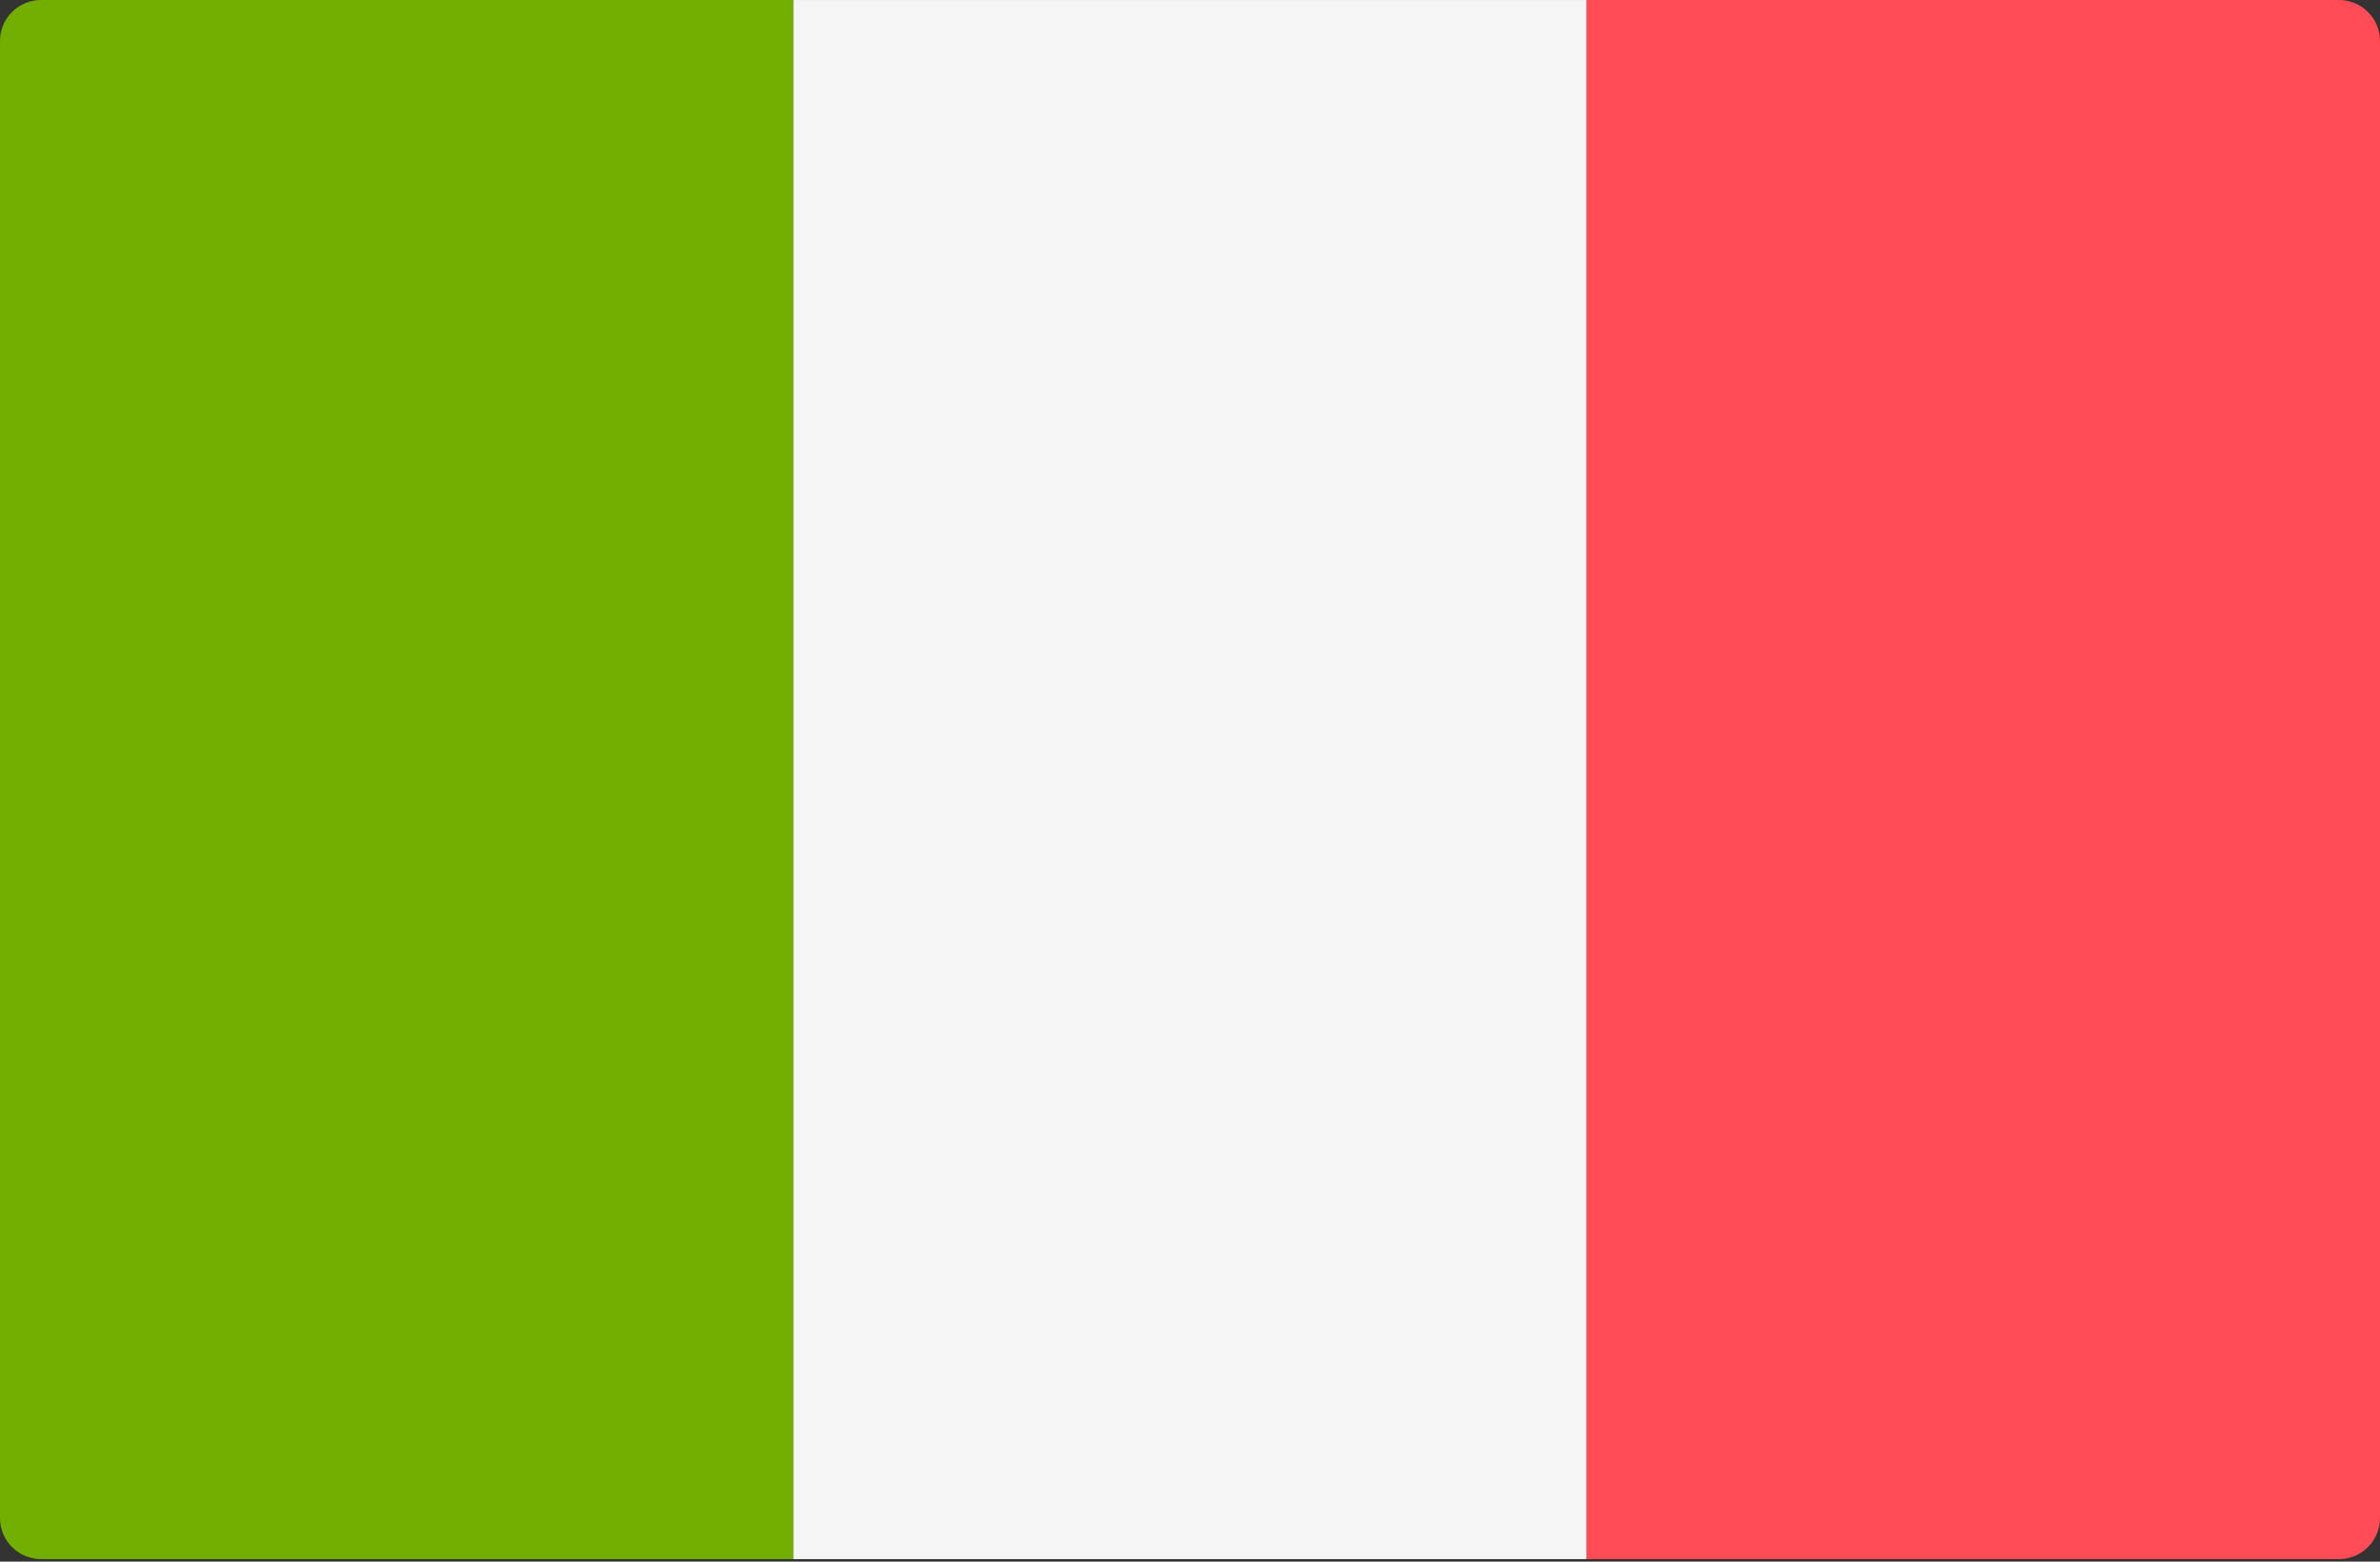
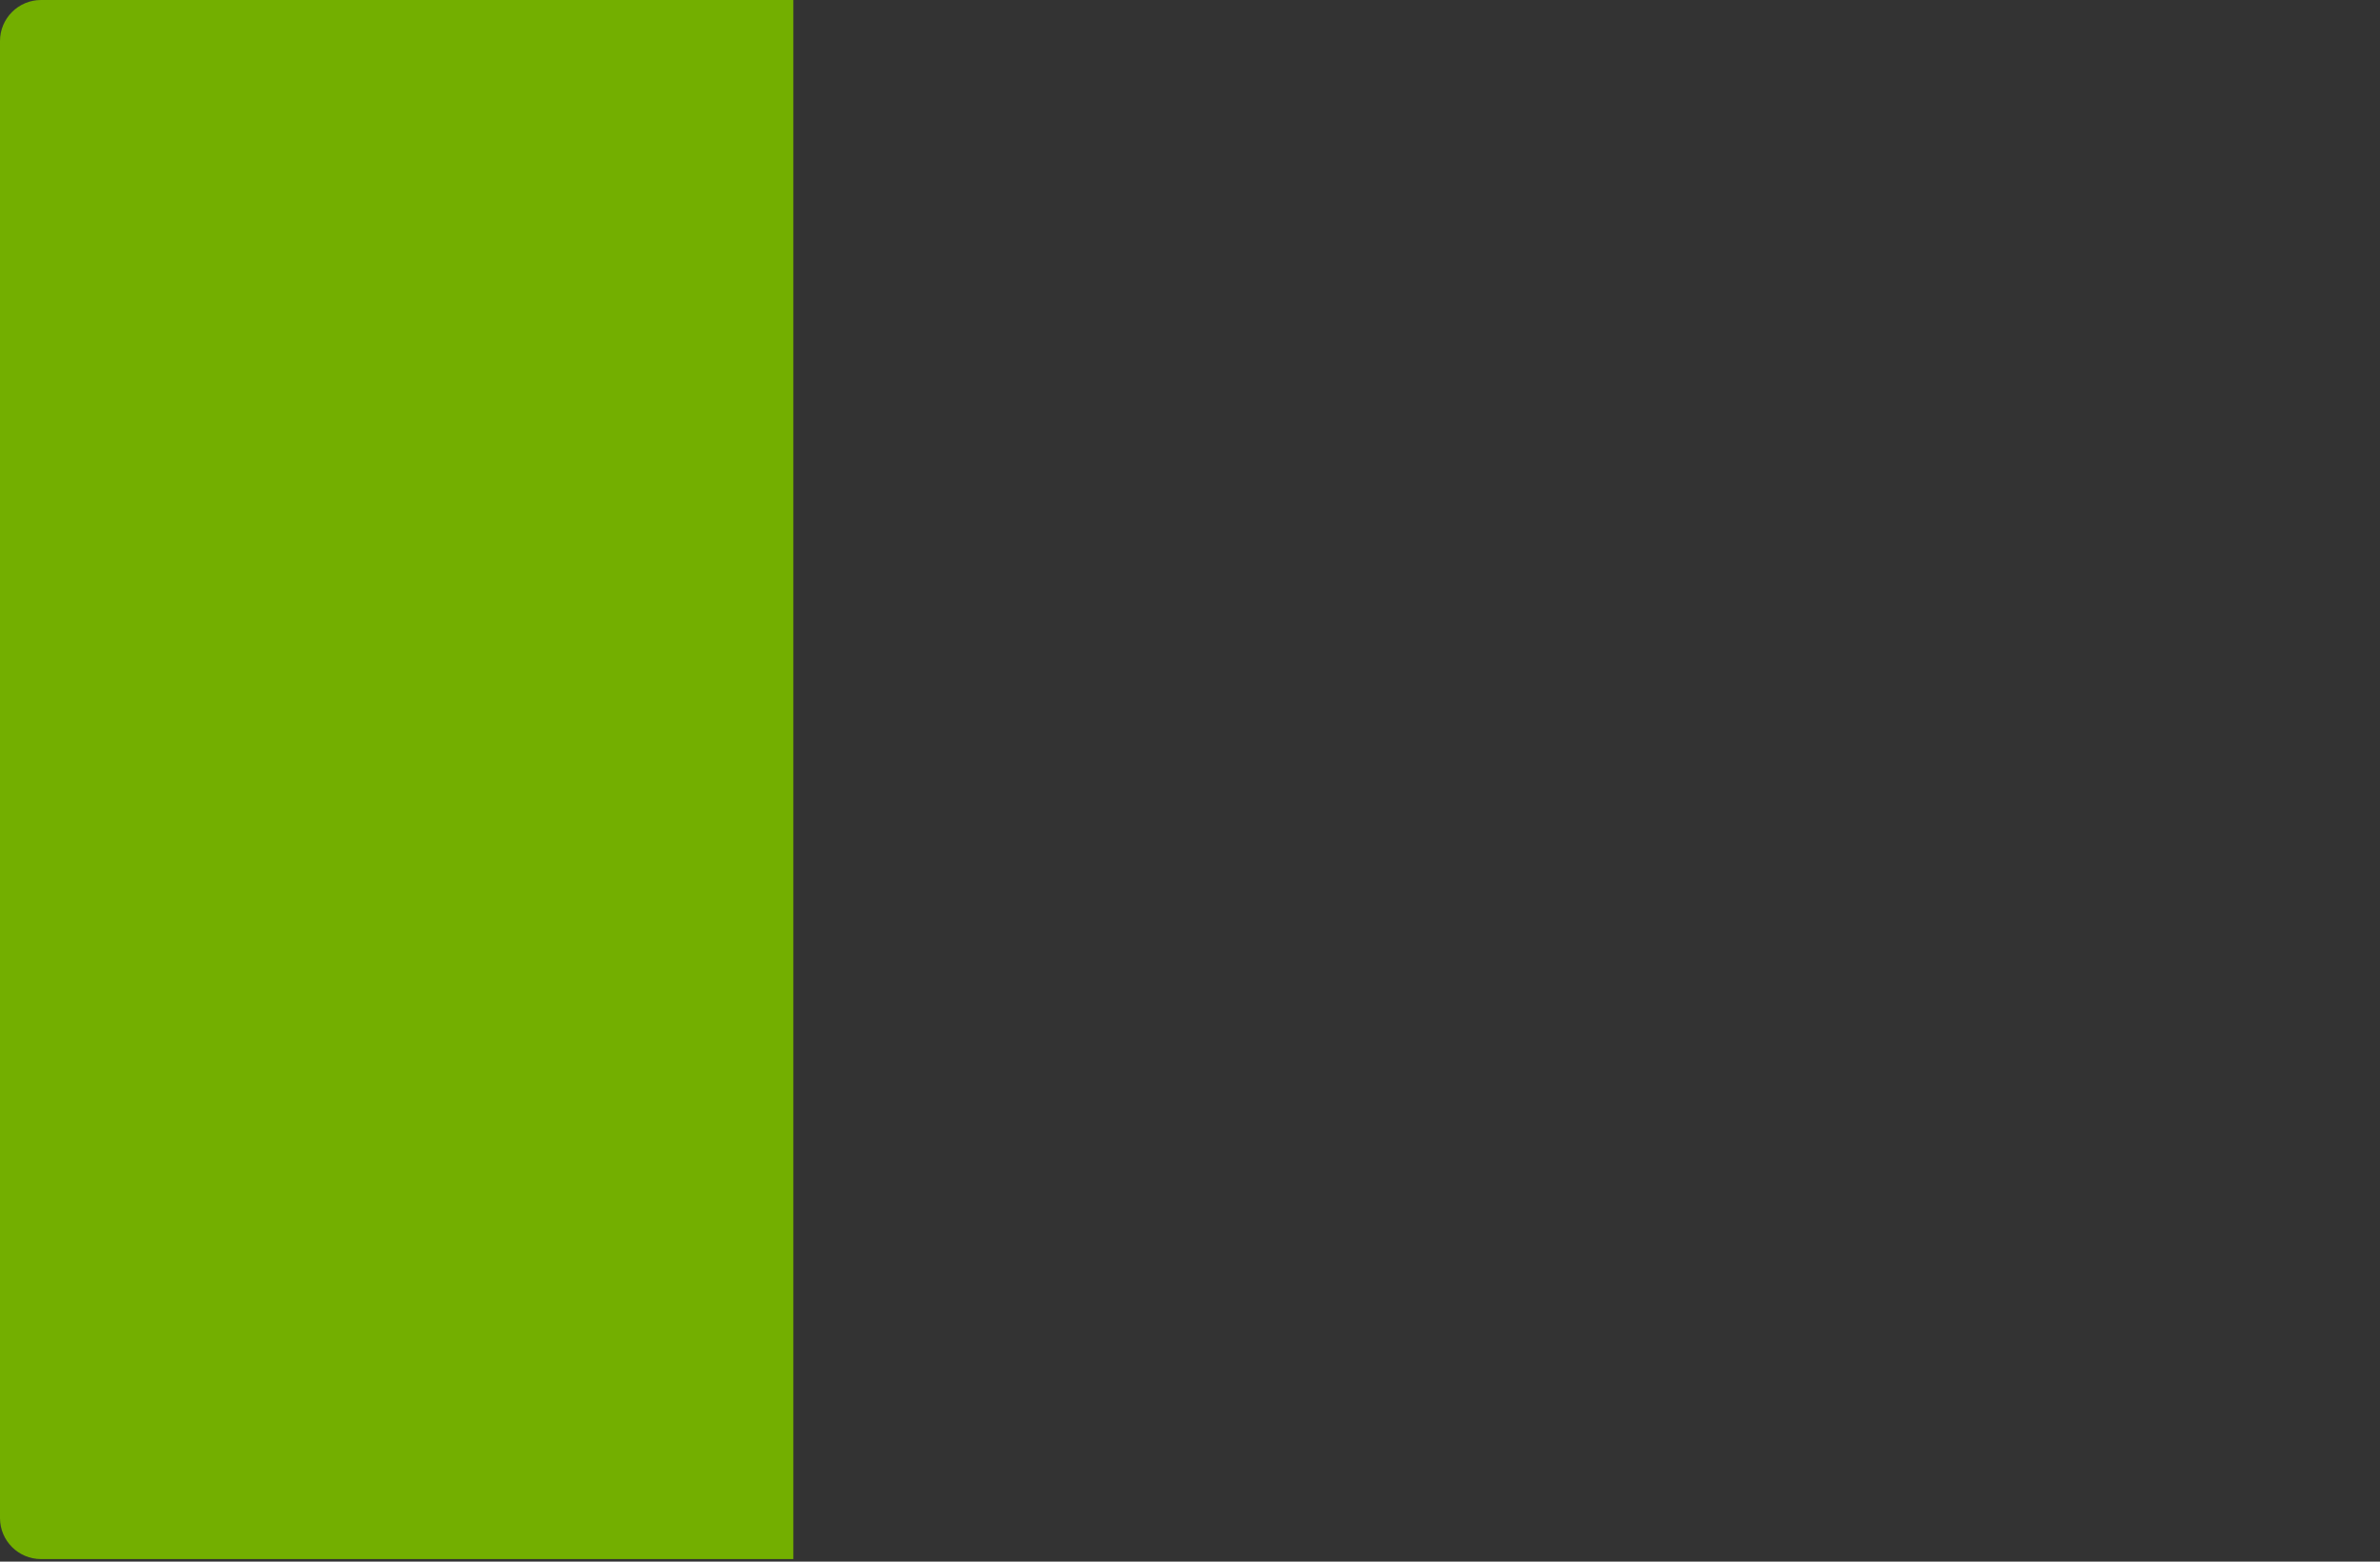
<svg xmlns="http://www.w3.org/2000/svg" width="100%" height="100%" viewBox="0 0 512 336" version="1.1" xml:space="preserve" style="fill-rule:evenodd;clip-rule:evenodd;stroke-linejoin:round;stroke-miterlimit:2;">
  <rect x="0" y="0" width="512" height="336" fill="#333333" stroke="none" />
  <g transform="matrix(1,0,0,1,0,-88.272)">
    <path d="M170.667,423.721L8.828,423.721C3.953,423.721 0,419.768 0,414.893L0,97.1C0,92.225 3.953,88.272 8.828,88.272L170.667,88.272L170.667,423.721Z" style="fill:rgb(115,175,0);fill-rule:nonzero;" />
-     <rect x="170.67" y="88.277" width="170.67" height="335.45" style="fill:rgb(245,245,245);" />
-     <path d="M503.172,423.721L341.333,423.721L341.333,88.273L503.172,88.273C508.047,88.273 512,92.226 512,97.101L512,414.894C512,419.77 508.047,423.721 503.172,423.721Z" style="fill:rgb(255,75,85);fill-rule:nonzero;" />
  </g>
</svg>